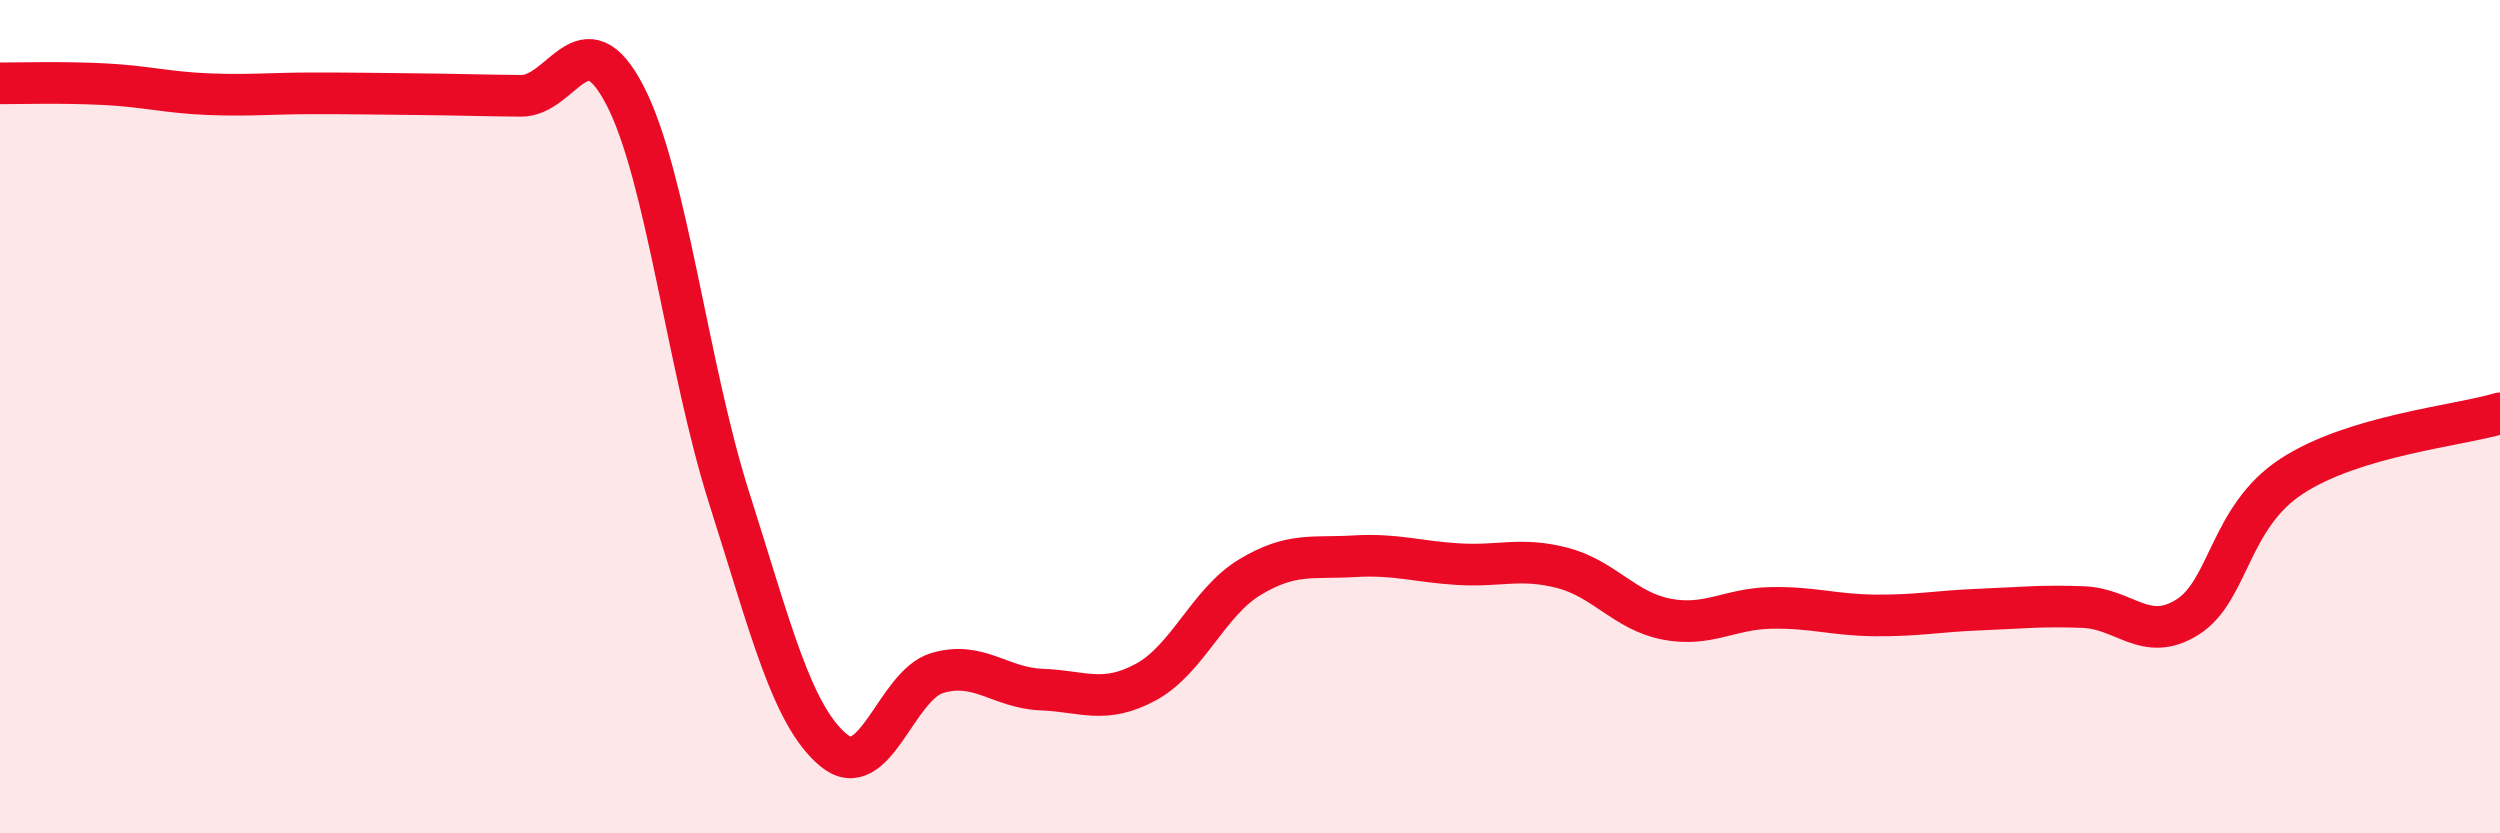
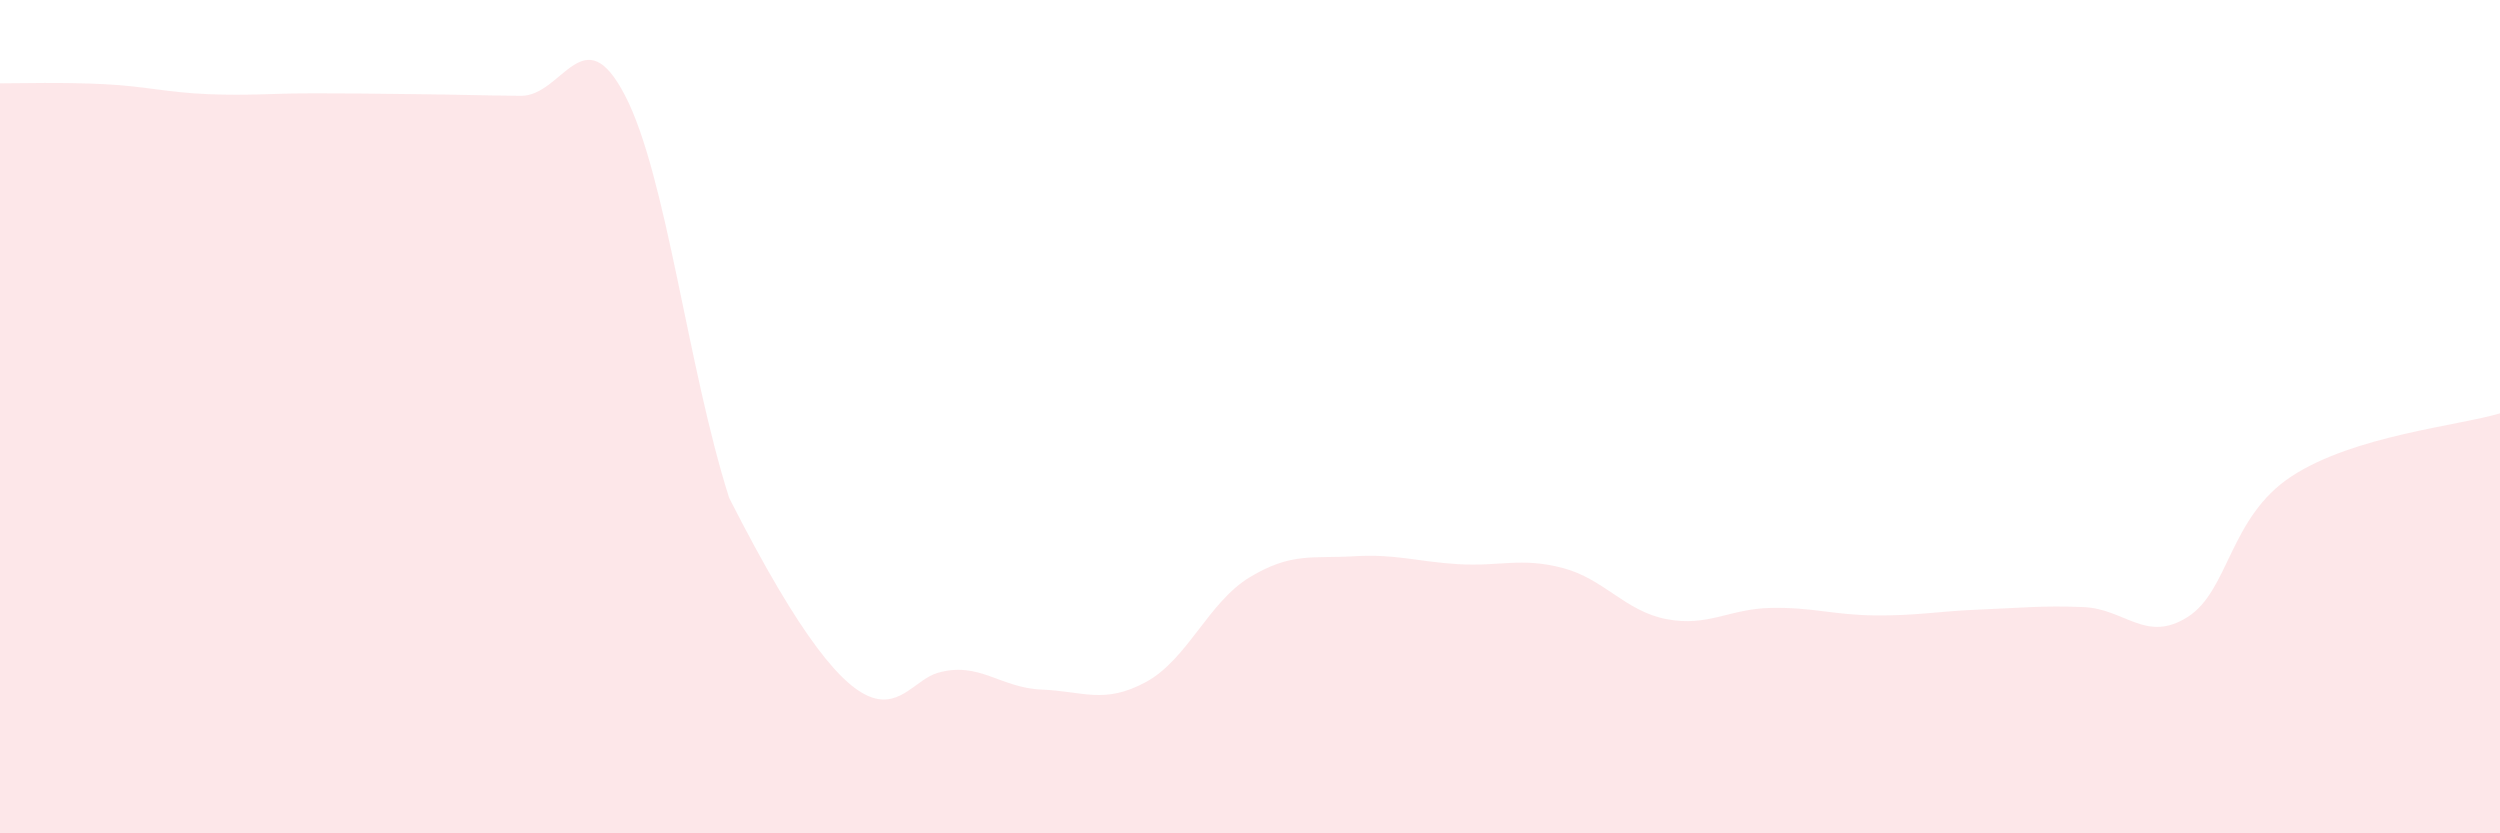
<svg xmlns="http://www.w3.org/2000/svg" width="60" height="20" viewBox="0 0 60 20">
-   <path d="M 0,2 C 0.5,2 1.5,1.97 2.5,2.02 C 3.5,2.07 4,2.22 5,2.26 C 6,2.3 6.5,2.24 7.5,2.24 C 8.5,2.24 9,2.25 10,2.26 C 11,2.27 11.5,2.29 12.5,2.3 C 13.5,2.31 14,0.36 15,2.29 C 16,4.22 16.5,8.81 17.5,11.95 C 18.5,15.09 19,17.16 20,18 C 21,18.84 21.5,16.44 22.5,16.15 C 23.5,15.86 24,16.51 25,16.55 C 26,16.59 26.5,16.91 27.5,16.37 C 28.5,15.83 29,14.45 30,13.85 C 31,13.25 31.5,13.41 32.5,13.35 C 33.5,13.29 34,13.48 35,13.54 C 36,13.6 36.5,13.37 37.5,13.63 C 38.5,13.89 39,14.67 40,14.86 C 41,15.05 41.5,14.61 42.5,14.59 C 43.5,14.57 44,14.76 45,14.77 C 46,14.78 46.5,14.67 47.5,14.63 C 48.5,14.59 49,14.53 50,14.57 C 51,14.61 51.5,15.44 52.5,14.81 C 53.5,14.18 53.5,12.41 55,11.43 C 56.5,10.45 59,10.22 60,9.92L60 20L0 20Z" fill="#EB0A25" opacity="0.1" stroke-linecap="round" stroke-linejoin="round" />
-   <path d="M 0,2 C 0.5,2 1.5,1.97 2.5,2.02 C 3.5,2.07 4,2.22 5,2.26 C 6,2.3 6.5,2.24 7.5,2.24 C 8.5,2.24 9,2.25 10,2.26 C 11,2.27 11.5,2.29 12.5,2.3 C 13.5,2.31 14,0.36 15,2.29 C 16,4.22 16.5,8.81 17.5,11.95 C 18.5,15.09 19,17.16 20,18 C 21,18.84 21.5,16.44 22.5,16.15 C 23.5,15.86 24,16.51 25,16.55 C 26,16.59 26.5,16.91 27.5,16.37 C 28.5,15.83 29,14.45 30,13.85 C 31,13.25 31.5,13.41 32.5,13.35 C 33.5,13.29 34,13.48 35,13.54 C 36,13.6 36.5,13.37 37.5,13.63 C 38.5,13.89 39,14.67 40,14.86 C 41,15.05 41.5,14.61 42.5,14.59 C 43.5,14.57 44,14.76 45,14.77 C 46,14.78 46.5,14.67 47.5,14.63 C 48.5,14.59 49,14.53 50,14.57 C 51,14.61 51.5,15.44 52.5,14.81 C 53.5,14.18 53.5,12.41 55,11.43 C 56.5,10.45 59,10.22 60,9.92" stroke="#EB0A25" stroke-width="1" fill="none" stroke-linecap="round" stroke-linejoin="round" />
+   <path d="M 0,2 C 0.5,2 1.5,1.97 2.5,2.02 C 3.5,2.07 4,2.22 5,2.26 C 6,2.3 6.5,2.24 7.5,2.24 C 8.5,2.24 9,2.25 10,2.26 C 11,2.27 11.5,2.29 12.5,2.3 C 13.5,2.31 14,0.36 15,2.29 C 16,4.22 16.5,8.81 17.5,11.95 C 21,18.84 21.5,16.44 22.5,16.15 C 23.5,15.86 24,16.51 25,16.55 C 26,16.59 26.5,16.91 27.5,16.37 C 28.5,15.83 29,14.45 30,13.85 C 31,13.25 31.5,13.41 32.5,13.35 C 33.5,13.29 34,13.48 35,13.54 C 36,13.6 36.5,13.37 37.5,13.63 C 38.5,13.89 39,14.67 40,14.86 C 41,15.05 41.5,14.61 42.5,14.59 C 43.5,14.57 44,14.76 45,14.77 C 46,14.78 46.5,14.67 47.5,14.63 C 48.5,14.59 49,14.53 50,14.57 C 51,14.61 51.5,15.44 52.5,14.81 C 53.5,14.18 53.5,12.41 55,11.43 C 56.5,10.45 59,10.22 60,9.92L60 20L0 20Z" fill="#EB0A25" opacity="0.1" stroke-linecap="round" stroke-linejoin="round" />
</svg>